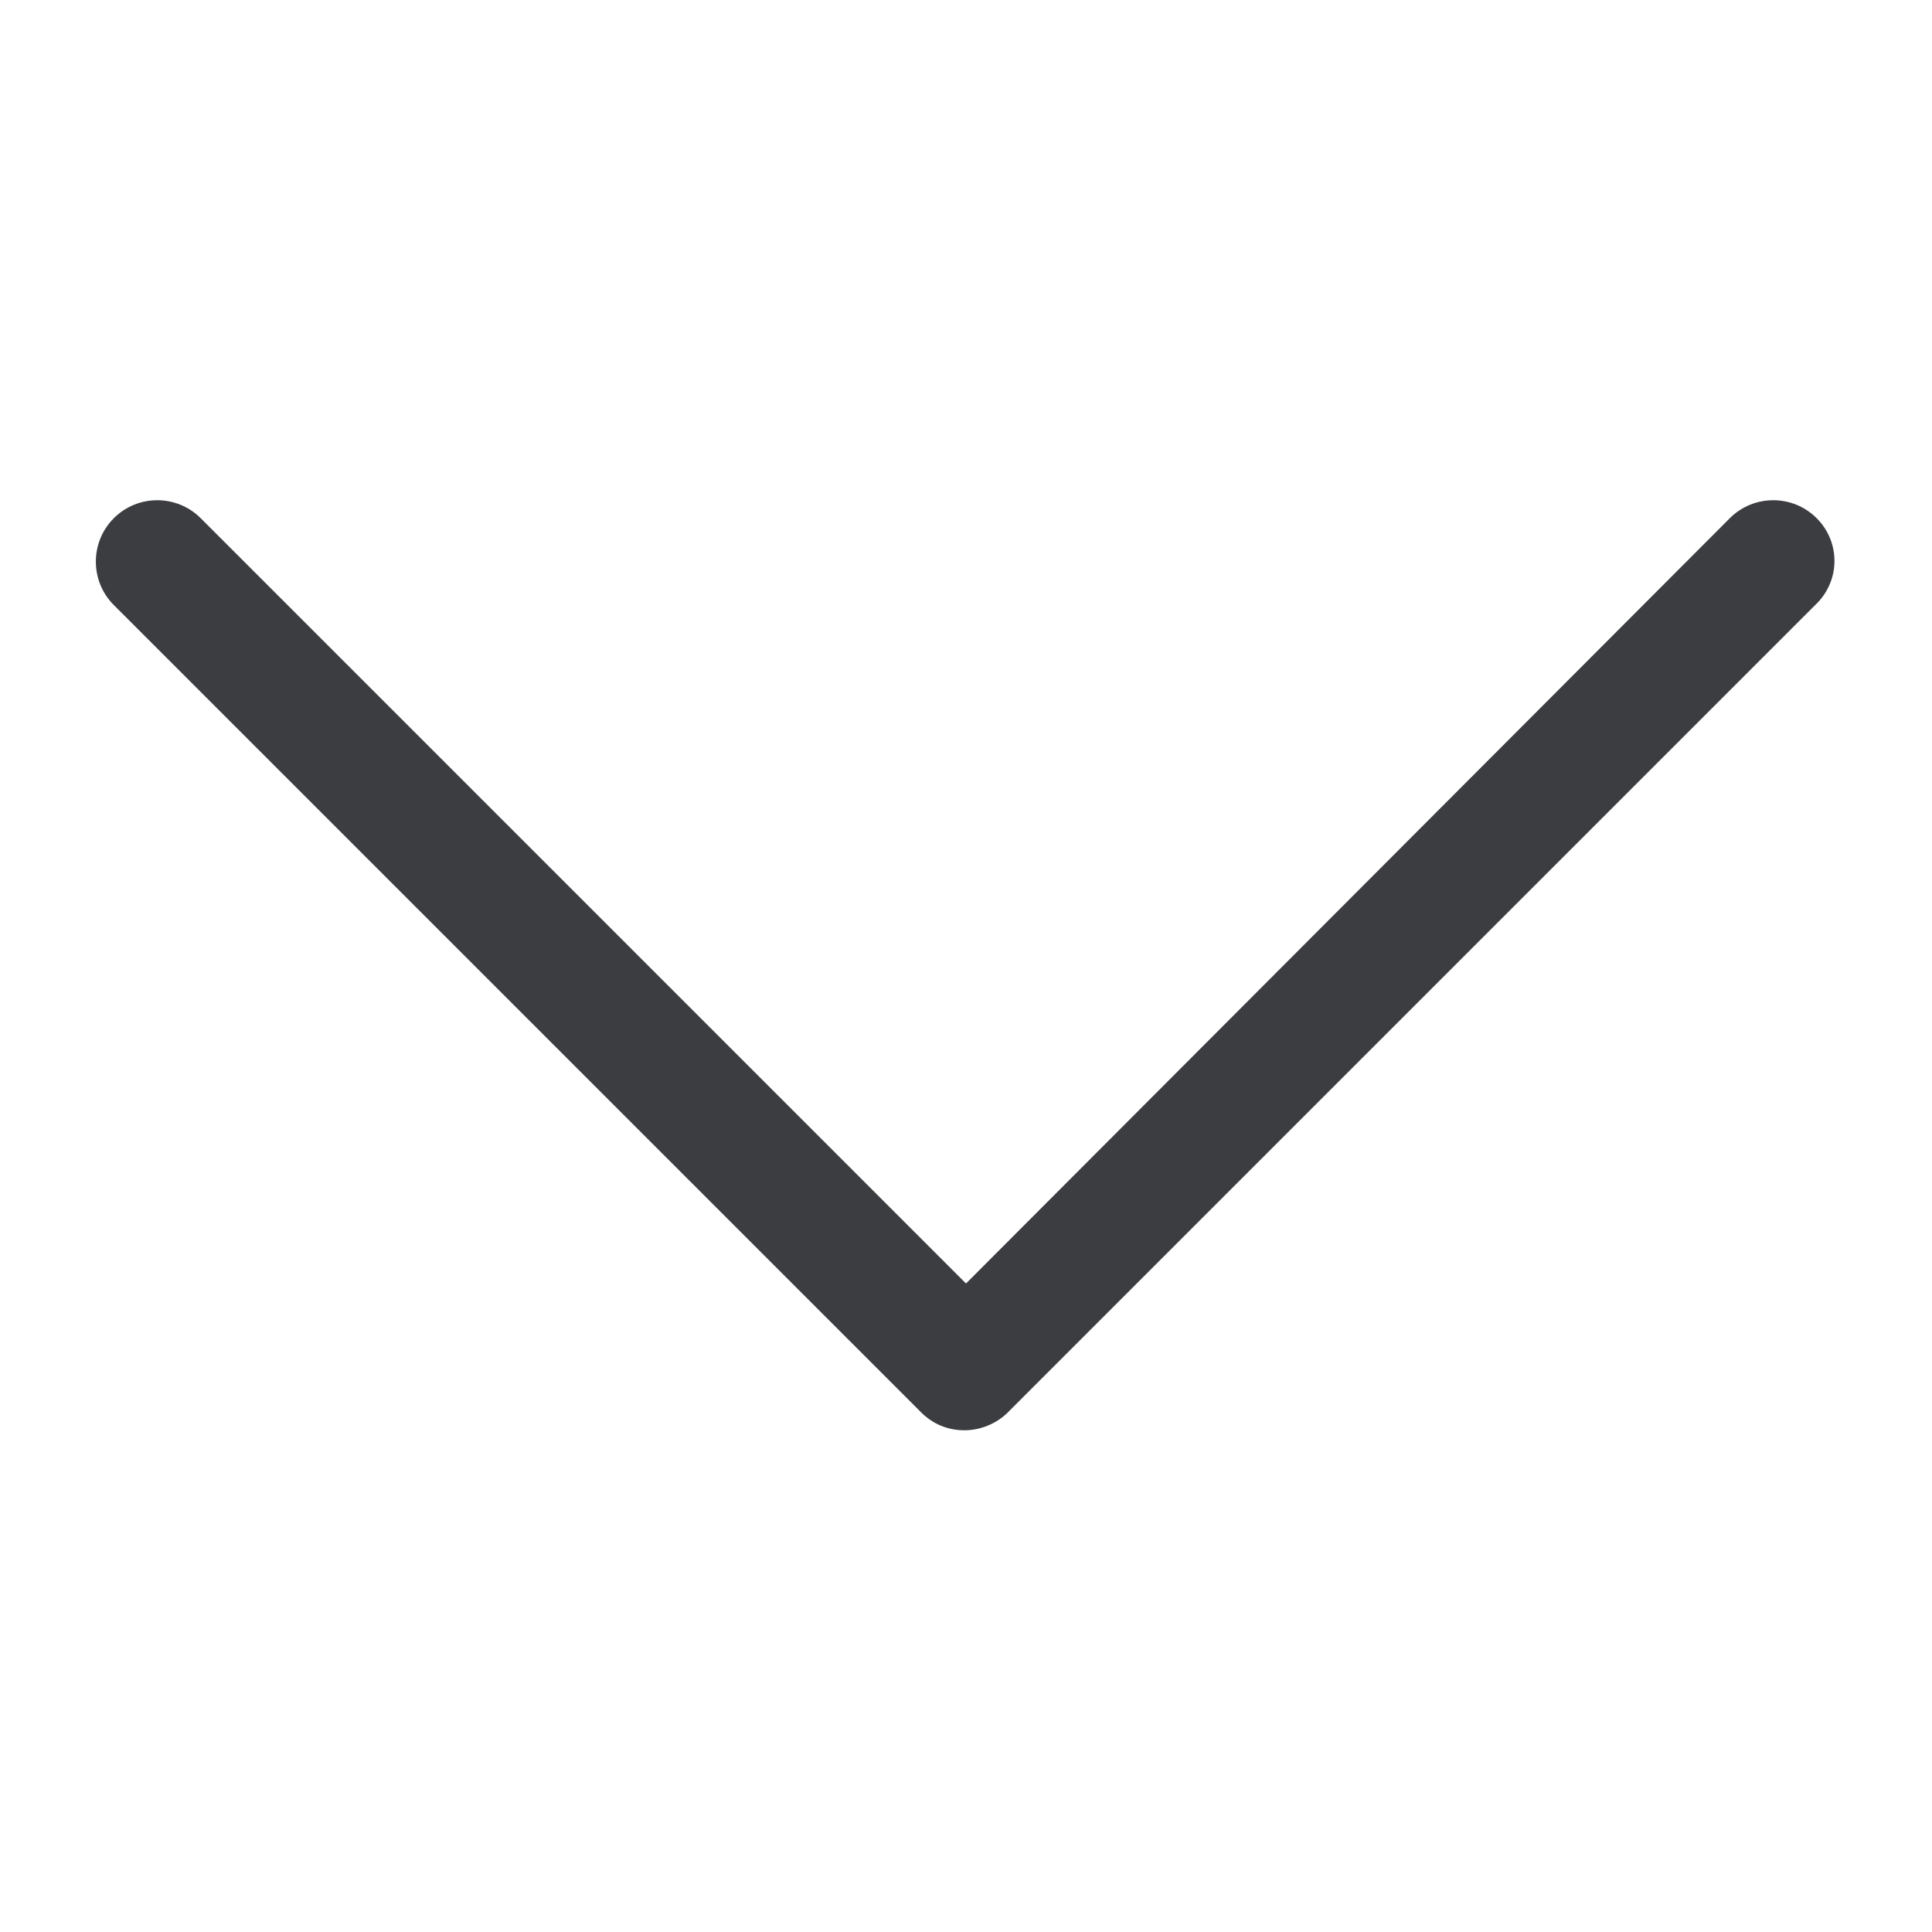
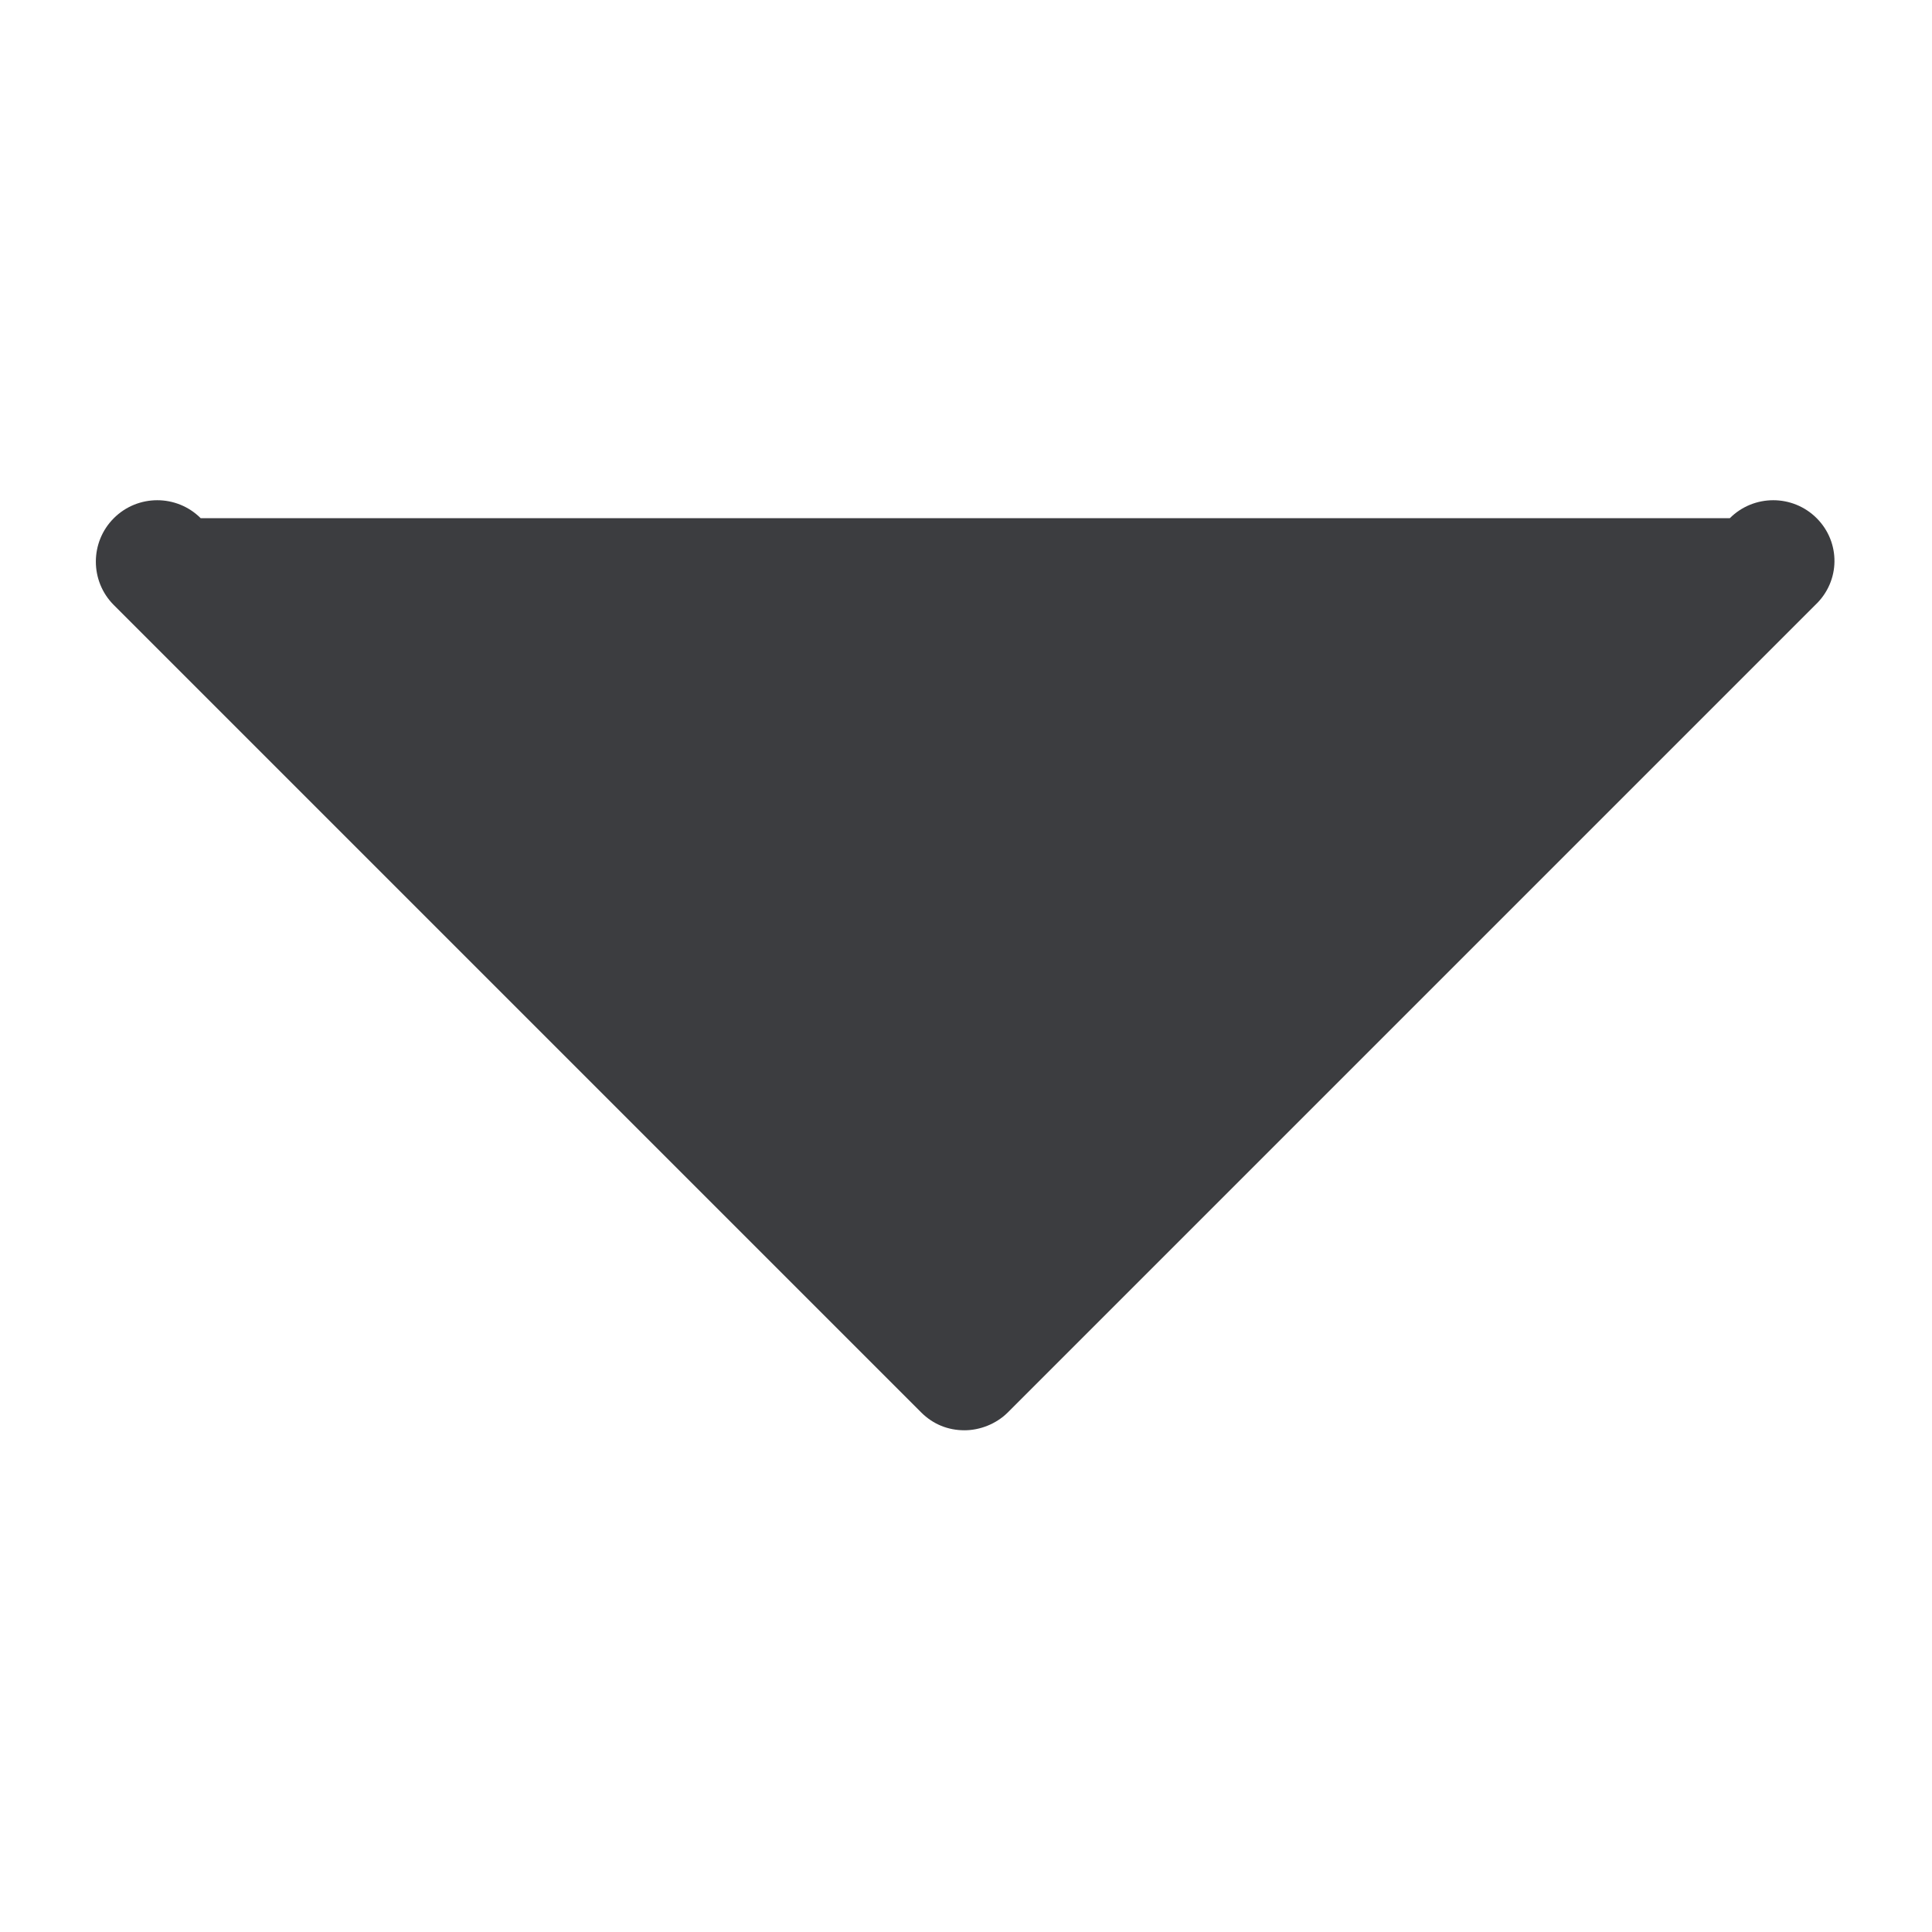
<svg xmlns="http://www.w3.org/2000/svg" width="129" height="129" viewBox="0 0 129 129" fill="none">
-   <path d="M121.3 34.6C119.7 33 117.1 33 115.5 34.6L64.5 85.7L13.4 34.6C11.8 33 9.2 33 7.6 34.6C6 36.2 6 38.8 7.6 40.4L61.5 94.3C62.3 95.1 63.3 95.5 64.4 95.5C65.4 95.5 66.5 95.1 67.3 94.3L121.2 40.4C122.9 38.8 122.9 36.2 121.3 34.6Z" fill="#3C3D40" />
+   <path d="M121.3 34.6C119.7 33 117.1 33 115.5 34.6L13.4 34.6C11.8 33 9.2 33 7.6 34.6C6 36.2 6 38.8 7.6 40.4L61.5 94.3C62.3 95.1 63.3 95.5 64.4 95.5C65.4 95.5 66.5 95.1 67.3 94.3L121.2 40.4C122.9 38.8 122.9 36.2 121.3 34.6Z" fill="#3C3D40" />
</svg>